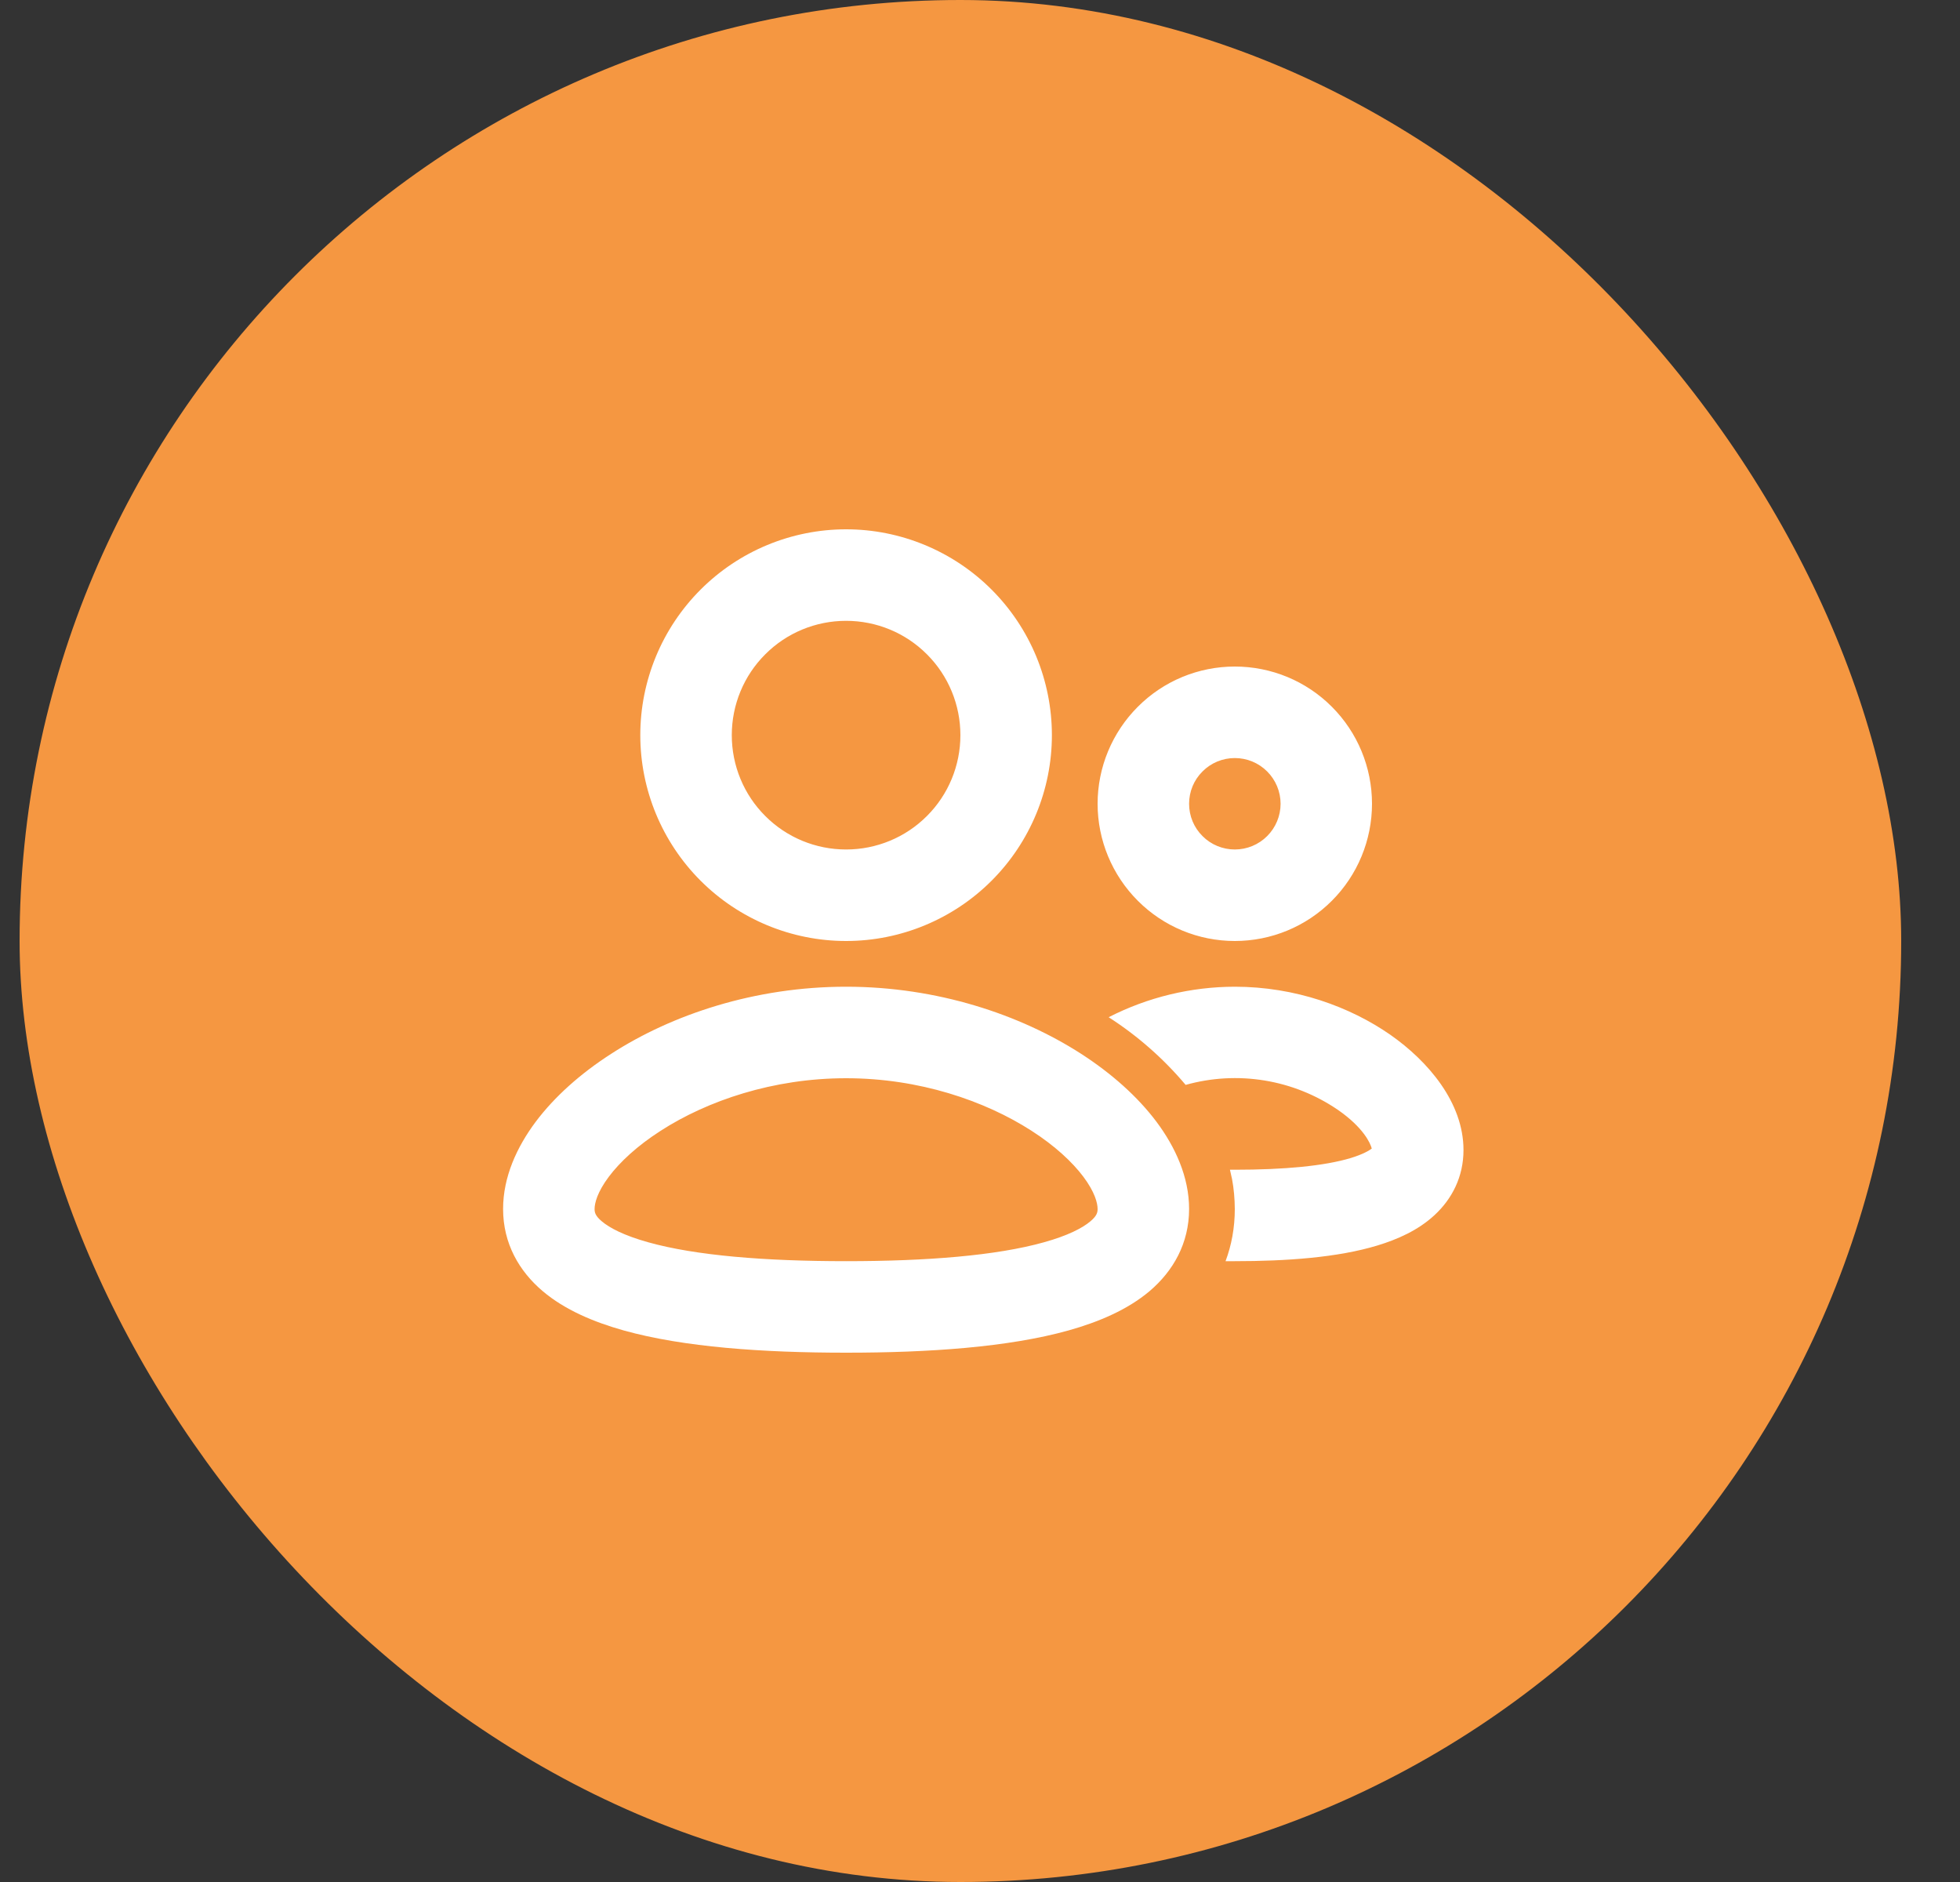
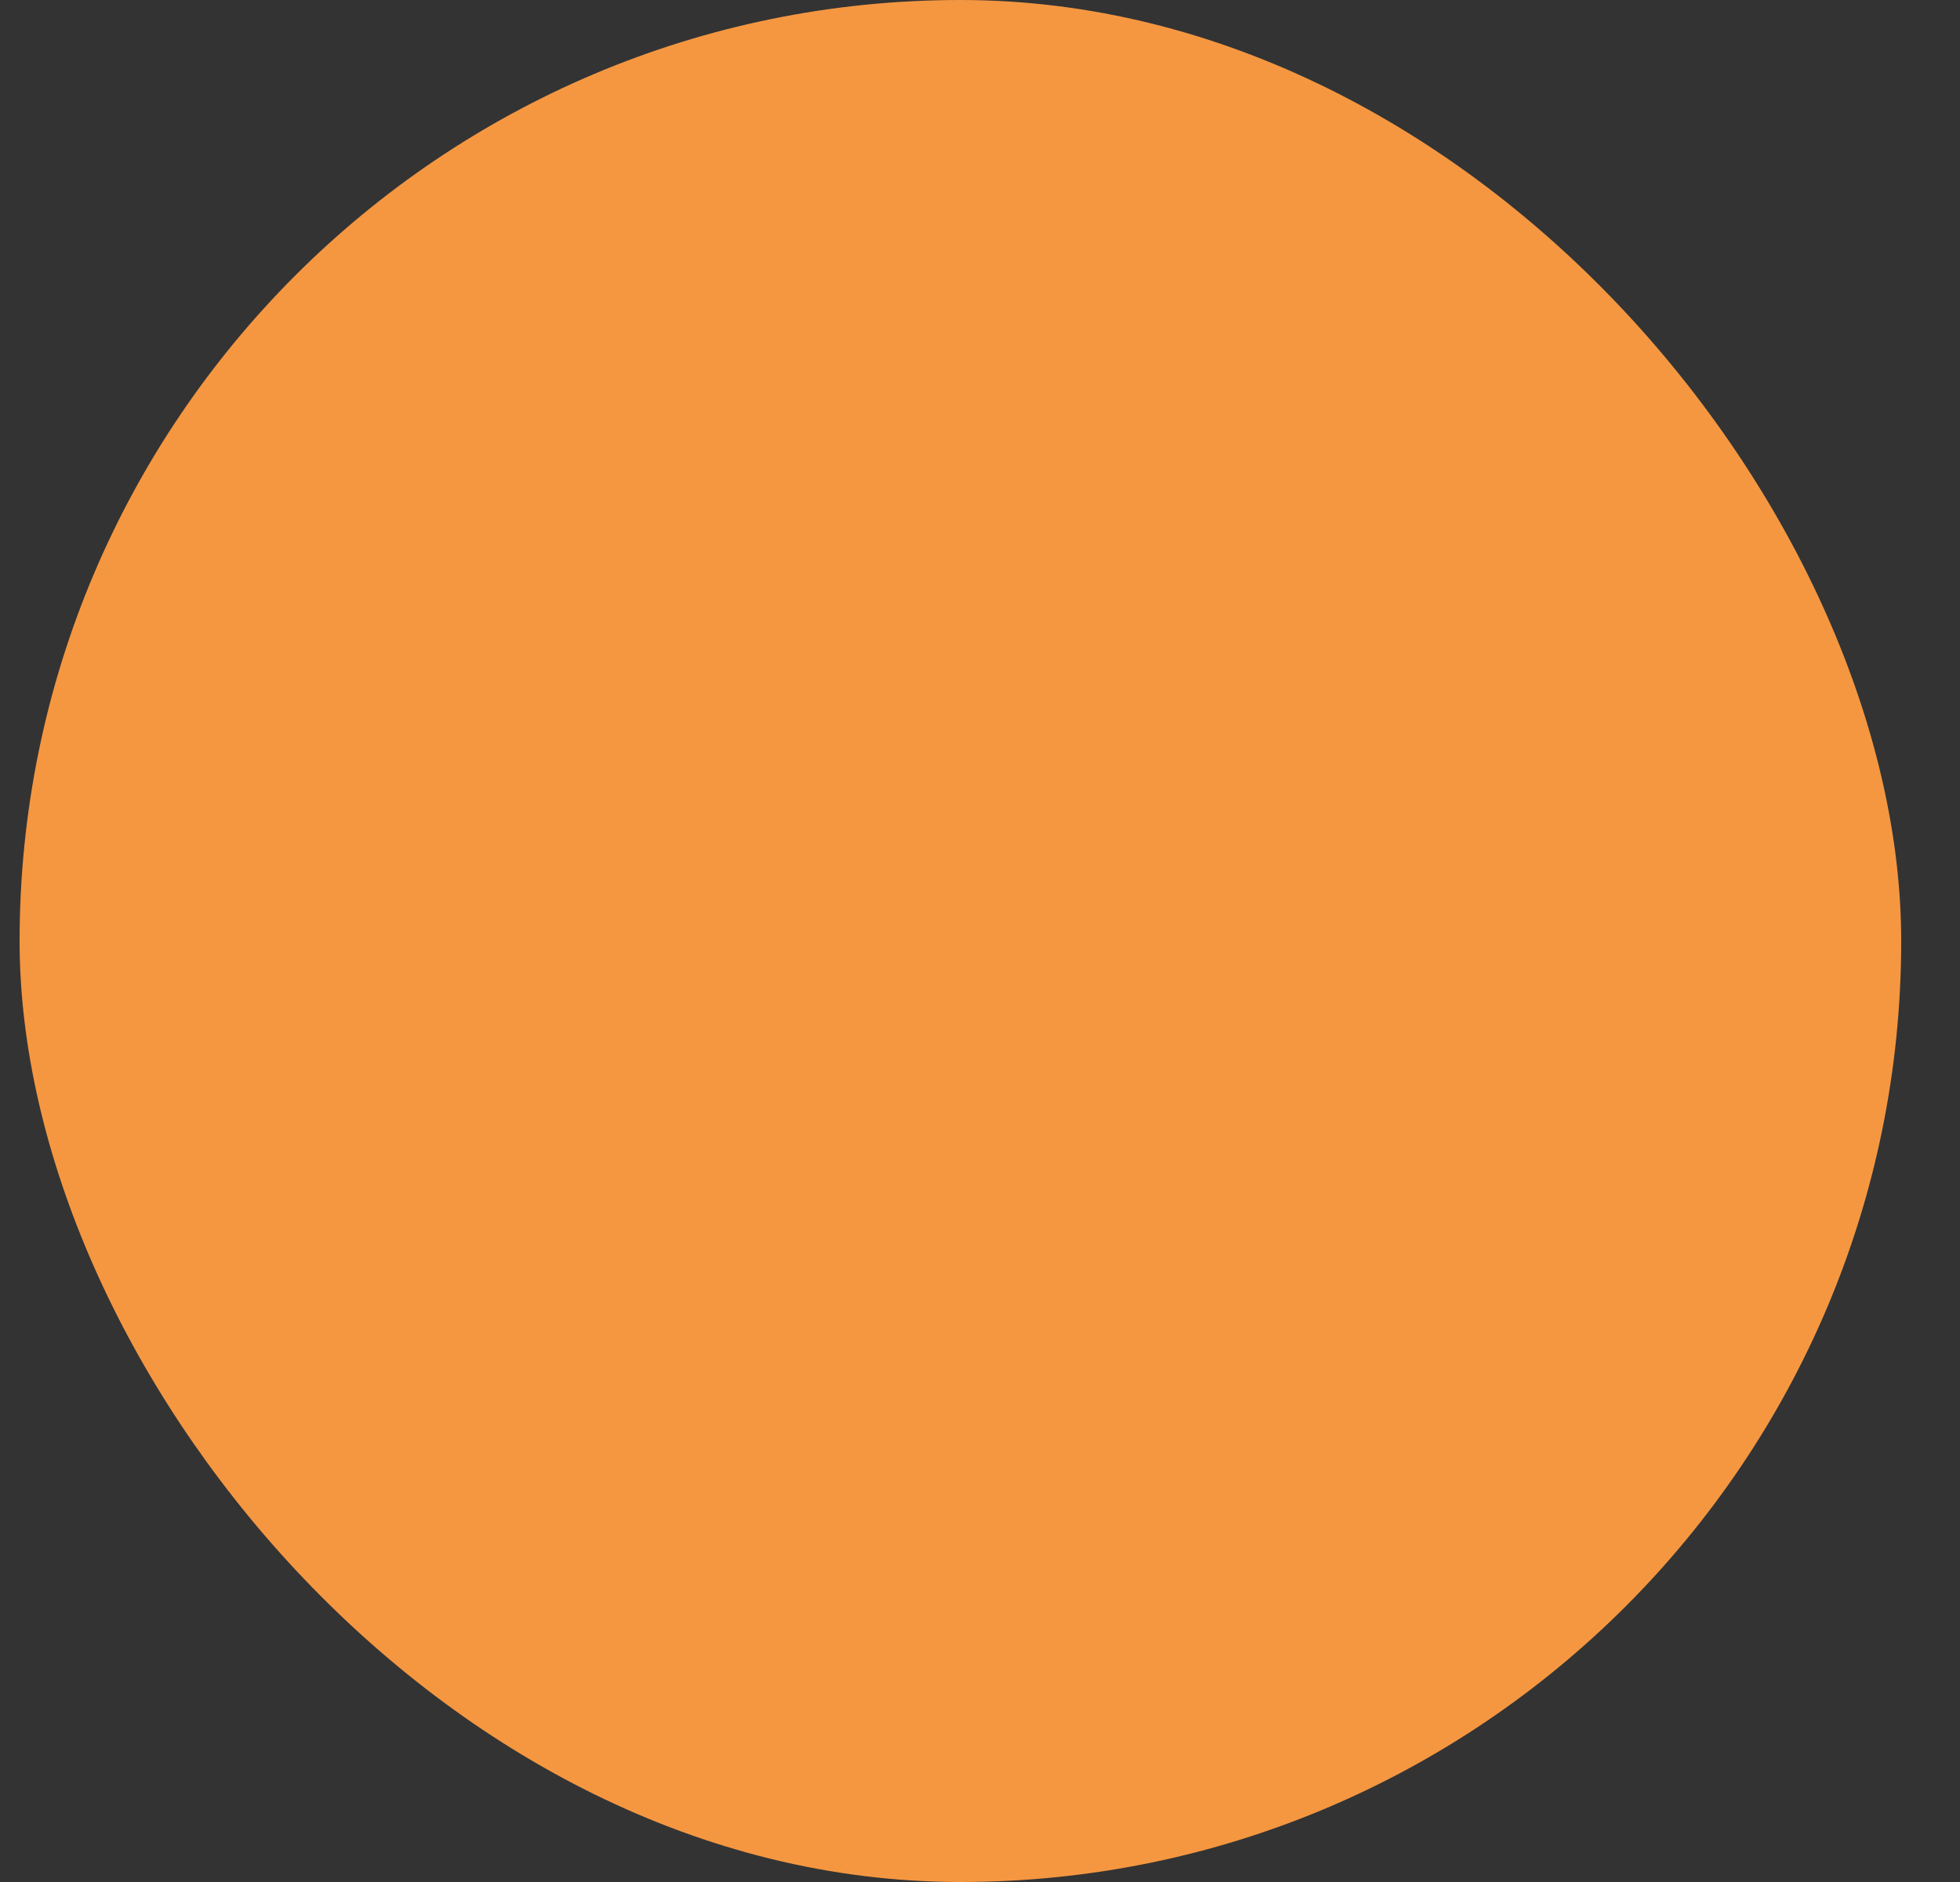
<svg xmlns="http://www.w3.org/2000/svg" width="25" height="24" viewBox="0 0 25 24" fill="none">
  <rect x="0" y="0" width="25" height="24" fill="#333333" stroke="none" />
  <rect x="0.25" width="24" height="24" rx="12" fill="#F59741" />
-   <path fill-rule="evenodd" clip-rule="evenodd" d="M8.167 9.375C8.167 9.03 8.235 8.689 8.367 8.37C8.499 8.052 8.692 7.763 8.936 7.519C9.18 7.275 9.469 7.082 9.787 6.95C10.106 6.818 10.447 6.75 10.792 6.75C11.137 6.75 11.478 6.818 11.796 6.95C12.115 7.082 12.404 7.275 12.648 7.519C12.892 7.763 13.085 8.052 13.217 8.37C13.349 8.689 13.417 9.03 13.417 9.375C13.417 10.071 13.14 10.739 12.648 11.231C12.156 11.723 11.488 12 10.792 12C10.096 12 9.428 11.723 8.936 11.231C8.444 10.739 8.167 10.071 8.167 9.375ZM10.792 7.917C10.405 7.917 10.034 8.07 9.761 8.344C9.487 8.617 9.334 8.988 9.334 9.375C9.334 9.762 9.487 10.133 9.761 10.406C10.034 10.68 10.405 10.833 10.792 10.833C11.179 10.833 11.55 10.68 11.823 10.406C12.097 10.133 12.25 9.762 12.25 9.375C12.25 8.988 12.097 8.617 11.823 8.344C11.55 8.07 11.179 7.917 10.792 7.917ZM10.792 12.583C11.955 12.583 13.012 12.938 13.789 13.438C14.178 13.689 14.511 13.985 14.753 14.308C14.99 14.626 15.167 15.008 15.167 15.417C15.167 15.857 14.963 16.21 14.663 16.465C14.38 16.704 14.011 16.859 13.63 16.966C12.865 17.18 11.851 17.25 10.792 17.25C9.733 17.25 8.719 17.18 7.954 16.966C7.573 16.859 7.204 16.704 6.922 16.465C6.621 16.21 6.417 15.857 6.417 15.417C6.417 15.007 6.594 14.626 6.831 14.308C7.073 13.985 7.406 13.689 7.795 13.439C8.572 12.937 9.629 12.583 10.792 12.583ZM10.792 13.75C9.86 13.75 9.022 14.037 8.427 14.42C8.129 14.611 7.907 14.818 7.765 15.007C7.619 15.202 7.584 15.343 7.584 15.417C7.584 15.46 7.592 15.504 7.675 15.574C7.776 15.66 7.963 15.757 8.268 15.842C8.875 16.012 9.757 16.083 10.792 16.083C11.827 16.083 12.709 16.012 13.316 15.842C13.621 15.757 13.808 15.66 13.909 15.574C13.992 15.504 14 15.46 14 15.417C14 15.343 13.965 15.202 13.819 15.007C13.677 14.818 13.455 14.611 13.157 14.42C12.562 14.037 11.724 13.75 10.792 13.75ZM15.75 12.583C16.52 12.583 17.219 12.838 17.734 13.196C18.213 13.531 18.667 14.058 18.667 14.666C18.667 15.009 18.519 15.292 18.295 15.498C18.087 15.69 17.823 15.806 17.569 15.883C17.062 16.037 16.408 16.083 15.75 16.083H15.632C15.708 15.88 15.75 15.658 15.75 15.417C15.749 15.286 15.738 15.159 15.715 15.037L15.688 14.917H15.75C16.381 14.917 16.894 14.869 17.231 14.767C17.384 14.72 17.463 14.673 17.497 14.647C17.48 14.578 17.389 14.378 17.066 14.154C16.785 13.962 16.466 13.834 16.13 13.779C15.794 13.724 15.451 13.743 15.123 13.835C14.841 13.5 14.51 13.209 14.141 12.972C14.639 12.717 15.191 12.584 15.75 12.583ZM14 10.25C14 9.786 14.185 9.341 14.513 9.013C14.841 8.684 15.286 8.5 15.75 8.5C16.215 8.5 16.66 8.684 16.988 9.013C17.316 9.341 17.5 9.786 17.5 10.25C17.5 10.714 17.316 11.159 16.988 11.487C16.66 11.816 16.215 12 15.75 12C15.286 12 14.841 11.816 14.513 11.487C14.185 11.159 14 10.714 14 10.25ZM15.75 9.667C15.596 9.667 15.447 9.728 15.338 9.838C15.228 9.947 15.167 10.095 15.167 10.25C15.167 10.405 15.228 10.553 15.338 10.662C15.447 10.772 15.596 10.833 15.75 10.833C15.905 10.833 16.053 10.772 16.163 10.662C16.272 10.553 16.334 10.405 16.334 10.25C16.334 10.095 16.272 9.947 16.163 9.838C16.053 9.728 15.905 9.667 15.75 9.667Z" fill="white" />
</svg>